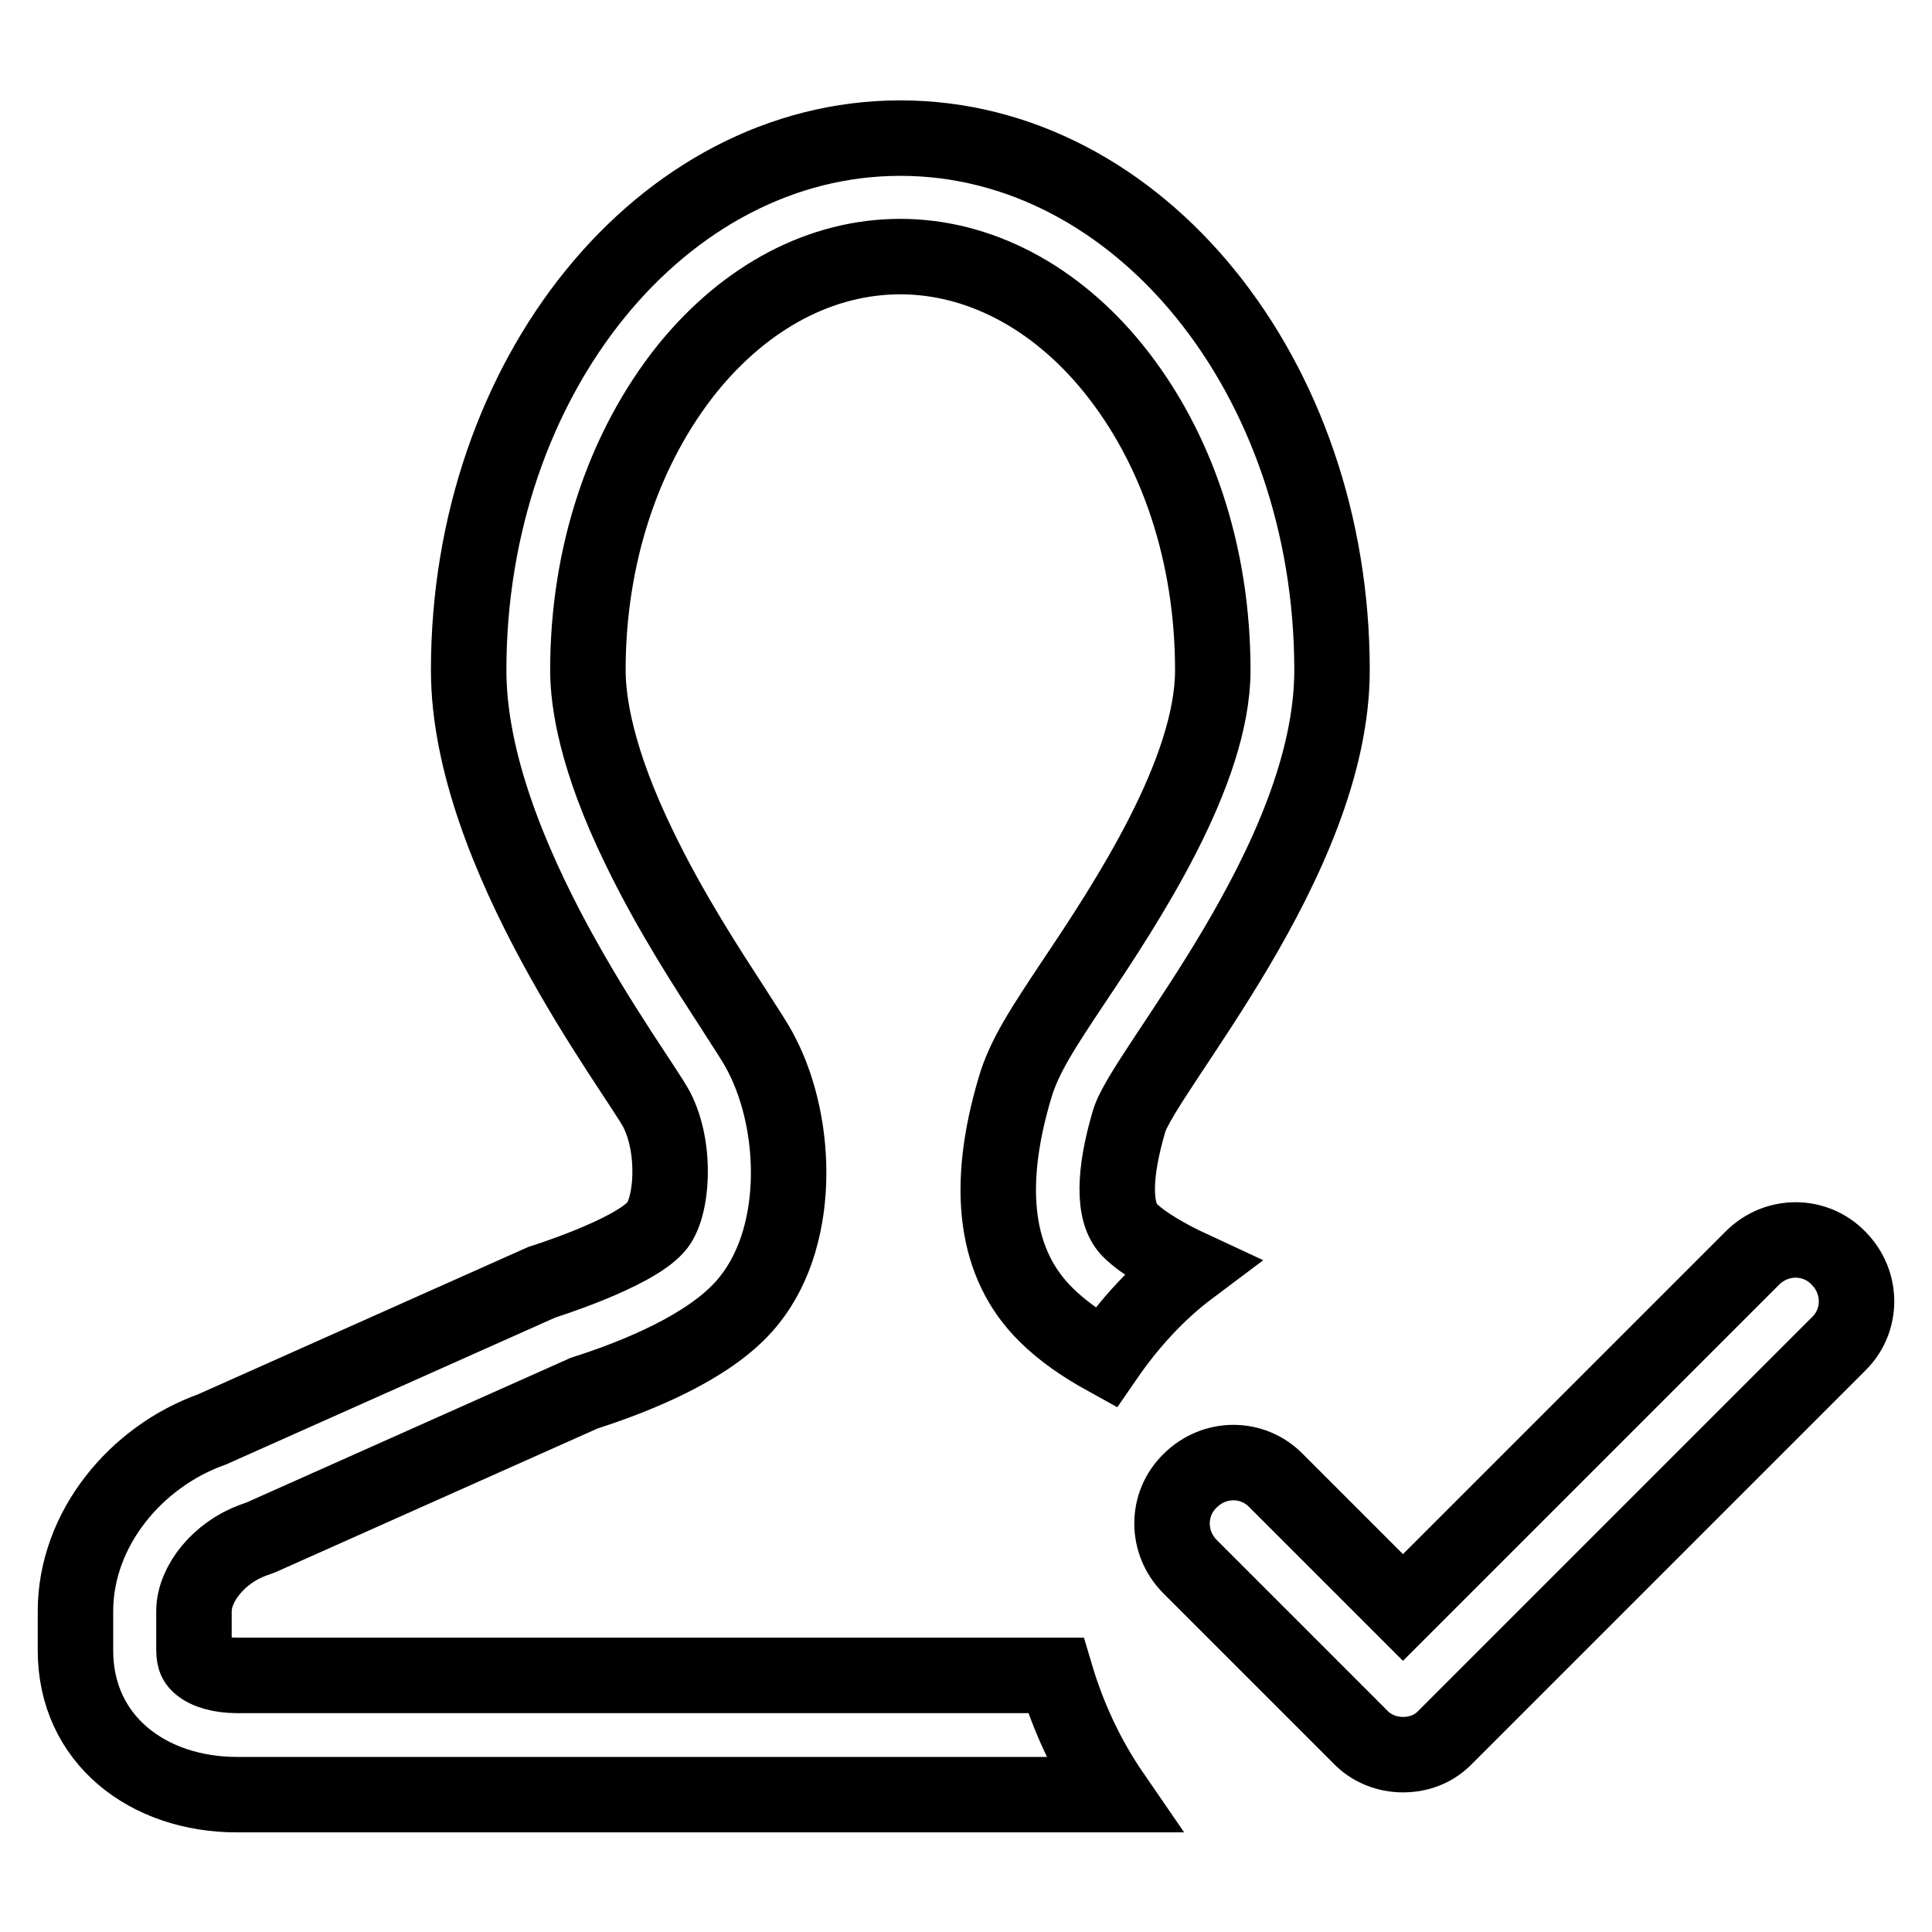
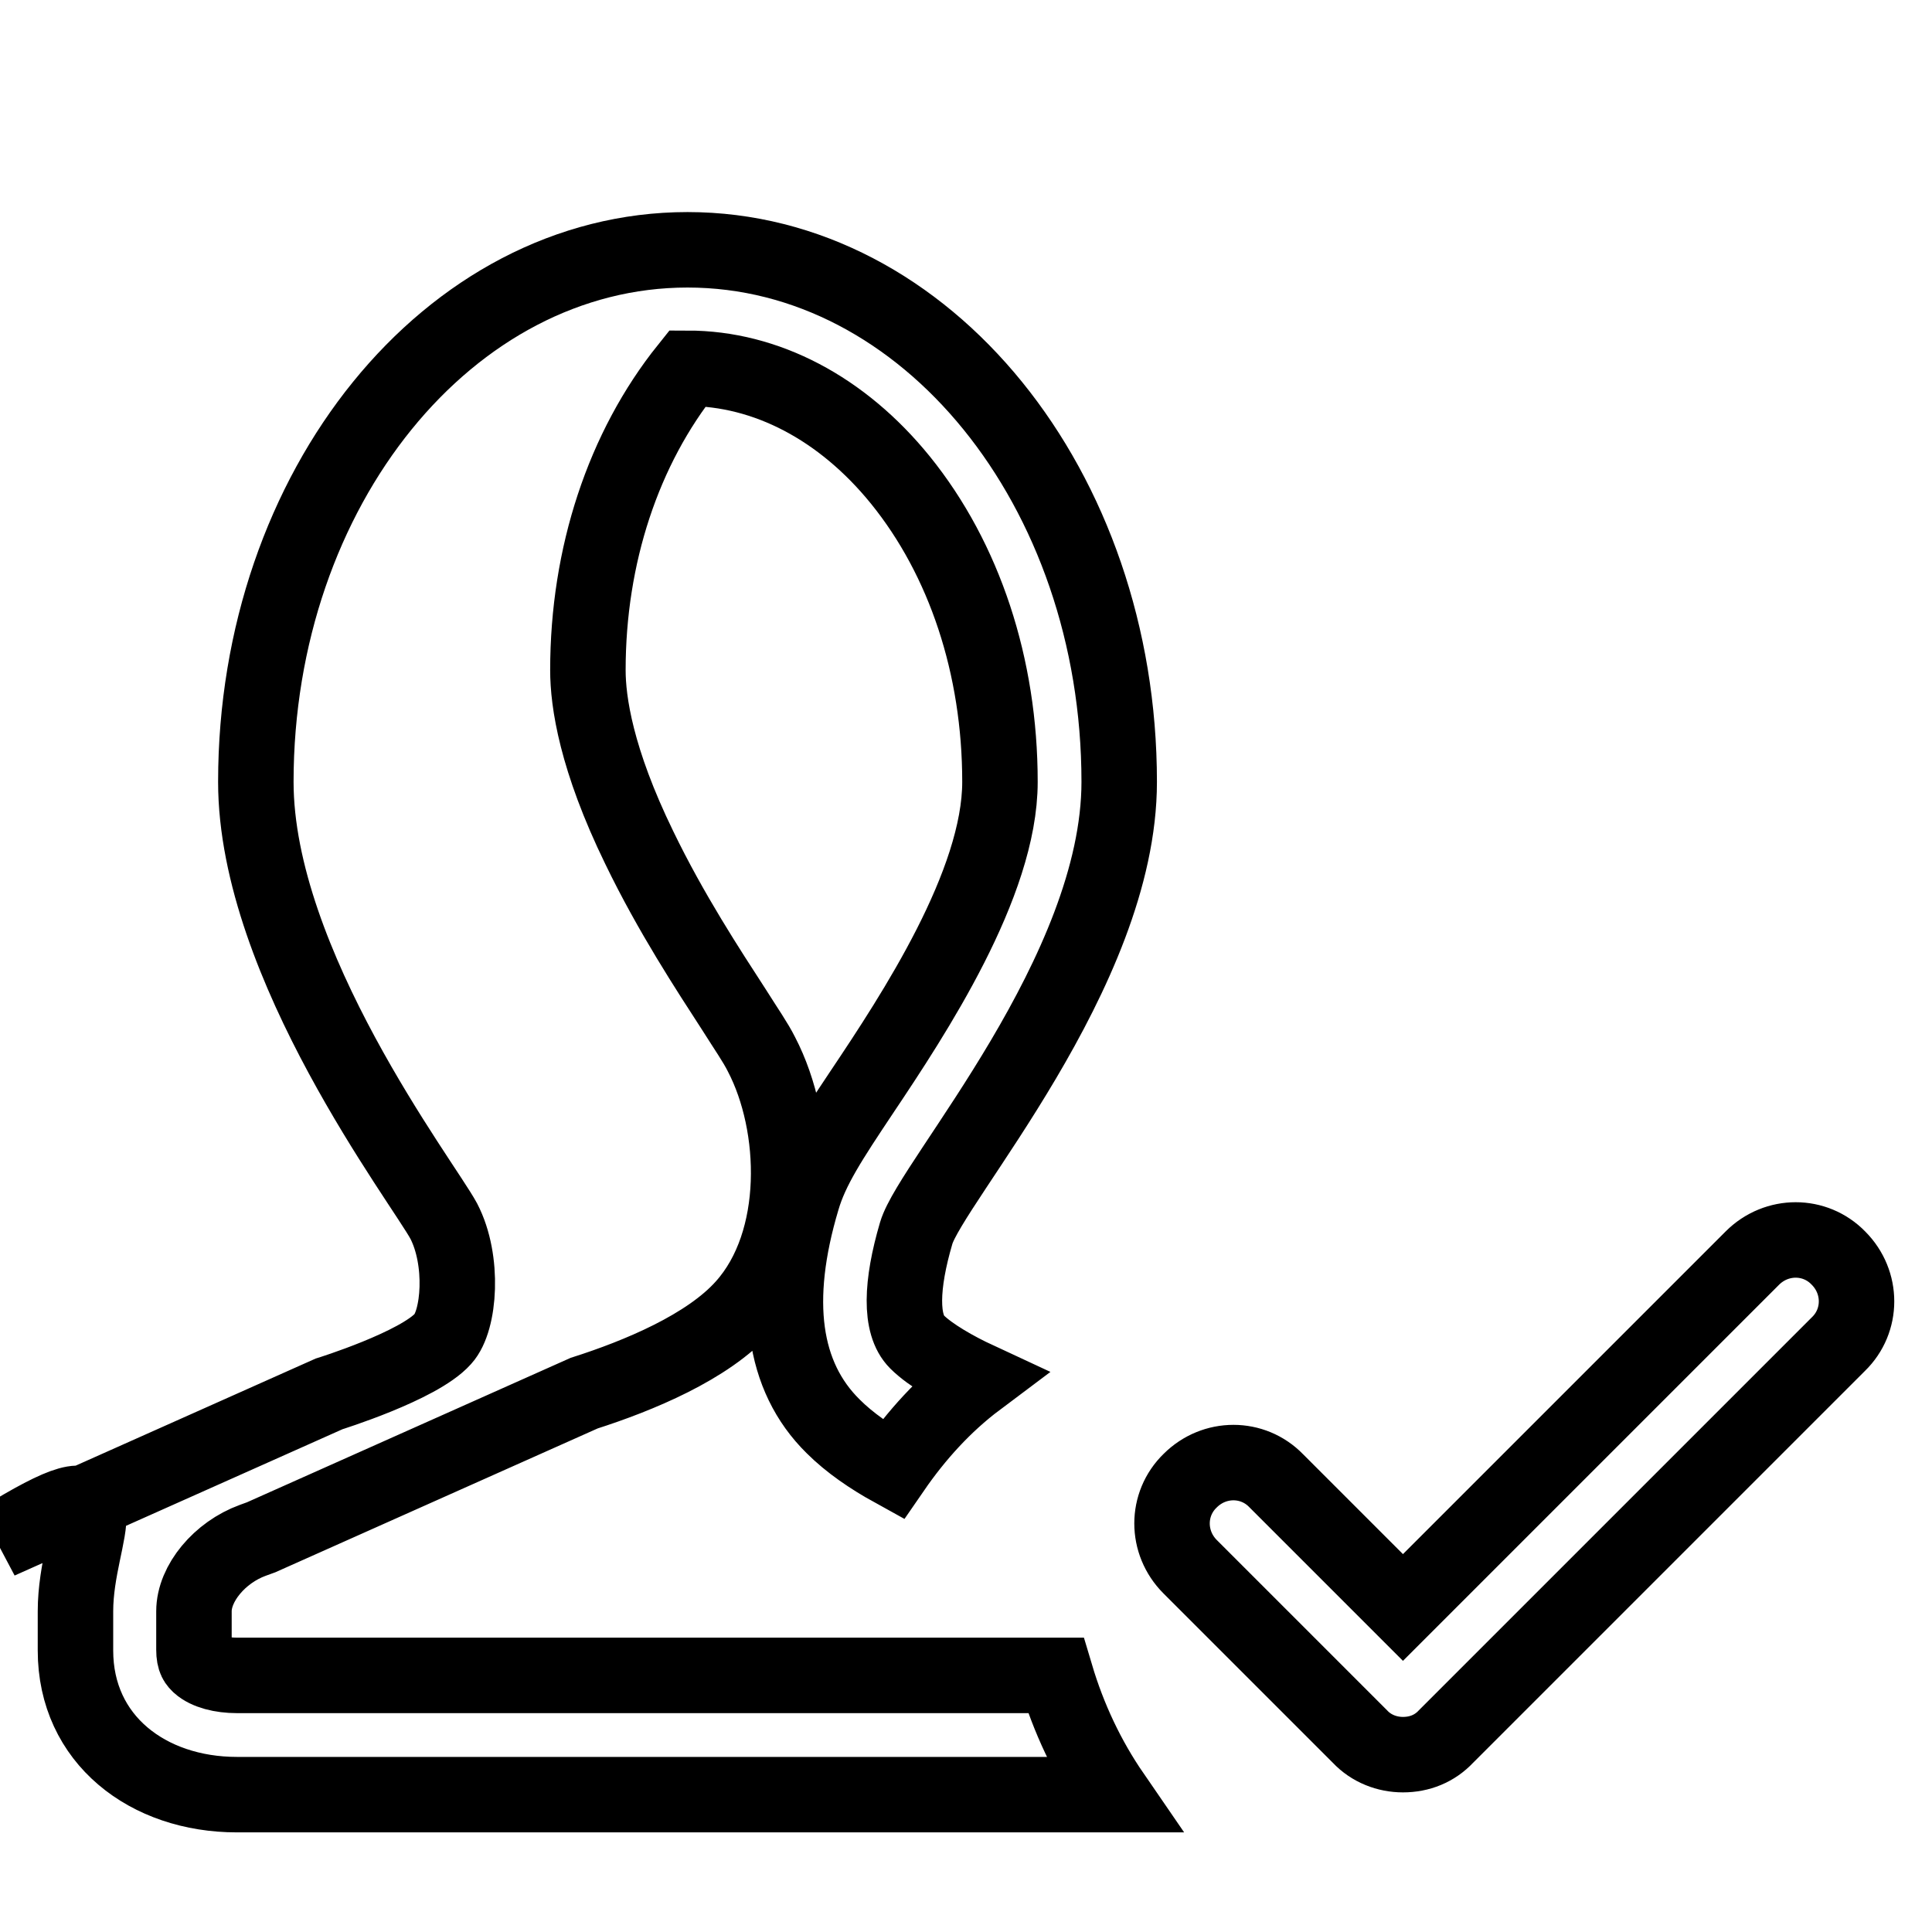
<svg xmlns="http://www.w3.org/2000/svg" version="1.1" x="0px" y="0px" viewBox="0 0 256 256" enable-background="new 0 0 256 256" xml:space="preserve">
  <g>
-     <path stroke-width="10" fill-opacity="0" stroke="#000000" d="M185.9,232.5c-2.1,0-4.2-0.8-5.7-2.4l-22.5-22.5c-3.2-3.2-3.2-8.3,0-11.4c3.2-3.2,8.3-3.2,11.4,0l16.8,16.8 l46.3-46.3c3.2-3.2,8.3-3.2,11.4,0c3.2,3.2,3.2,8.3,0,11.4l-52,52C190.1,231.7,188.1,232.5,185.9,232.5z M139.9,222H31.4 c-2.1,0-4-0.5-5-1.4c-0.3-0.3-0.7-0.6-0.7-2v-5.1c0-3.7,3.4-7.8,7.8-9.4l1.1-0.4l42.8-19.1c7.2-2.3,16.4-6.1,21.2-11.5 c7.7-8.6,7.2-24,2.3-33.4c-0.8-1.6-2-3.3-3.7-6c-3.3-5.1-8.3-12.7-12.5-21.4c-5.7-11.7-6.8-19.3-6.8-23.5c0-15.2,4.7-29.4,13.2-40 c7.8-9.6,17.8-14.8,28.2-14.8c10.4,0,20.5,5.3,28.2,14.8c8.5,10.5,13.2,24.7,13.2,40c0,13.5-11.4,30.8-18.3,41.1 c-4.2,6.3-6.7,10.1-7.9,14.2c-4,13.4-2.6,23.5,4.1,30.1c2.2,2.2,5,4.1,7.9,5.7c3.1-4.5,6.8-8.6,11.2-11.9c-2.8-1.3-6.2-3.2-8-5 c-2.3-2.3-2.1-7.6-0.1-14.4c2-6.8,26.9-34.6,26.9-59.8c0-38.9-25.6-70.5-57.2-70.5c-31.6,0-57.2,31.6-57.2,70.5 c0,24.2,22.1,53,24.9,58.2c2.7,5.2,2.1,13.2-0.1,15.6c-3.2,3.6-15.1,7.3-15.1,7.3l-43.7,19.5C18,193,10,202.6,10,213.5v5.2 c0,11.8,9.6,19.1,21.4,19.1h73.2h25.1h17.7C144.1,233,141.6,227.7,139.9,222z" />
+     <path stroke-width="10" fill-opacity="0" stroke="#000000" d="M185.9,232.5c-2.1,0-4.2-0.8-5.7-2.4l-22.5-22.5c-3.2-3.2-3.2-8.3,0-11.4c3.2-3.2,8.3-3.2,11.4,0l16.8,16.8 l46.3-46.3c3.2-3.2,8.3-3.2,11.4,0c3.2,3.2,3.2,8.3,0,11.4l-52,52C190.1,231.7,188.1,232.5,185.9,232.5z M139.9,222H31.4 c-2.1,0-4-0.5-5-1.4c-0.3-0.3-0.7-0.6-0.7-2v-5.1c0-3.7,3.4-7.8,7.8-9.4l1.1-0.4l42.8-19.1c7.2-2.3,16.4-6.1,21.2-11.5 c7.7-8.6,7.2-24,2.3-33.4c-0.8-1.6-2-3.3-3.7-6c-3.3-5.1-8.3-12.7-12.5-21.4c-5.7-11.7-6.8-19.3-6.8-23.5c0-15.2,4.7-29.4,13.2-40 c10.4,0,20.5,5.3,28.2,14.8c8.5,10.5,13.2,24.7,13.2,40c0,13.5-11.4,30.8-18.3,41.1 c-4.2,6.3-6.7,10.1-7.9,14.2c-4,13.4-2.6,23.5,4.1,30.1c2.2,2.2,5,4.1,7.9,5.7c3.1-4.5,6.8-8.6,11.2-11.9c-2.8-1.3-6.2-3.2-8-5 c-2.3-2.3-2.1-7.6-0.1-14.4c2-6.8,26.9-34.6,26.9-59.8c0-38.9-25.6-70.5-57.2-70.5c-31.6,0-57.2,31.6-57.2,70.5 c0,24.2,22.1,53,24.9,58.2c2.7,5.2,2.1,13.2-0.1,15.6c-3.2,3.6-15.1,7.3-15.1,7.3l-43.7,19.5C18,193,10,202.6,10,213.5v5.2 c0,11.8,9.6,19.1,21.4,19.1h73.2h25.1h17.7C144.1,233,141.6,227.7,139.9,222z" />
  </g>
</svg>